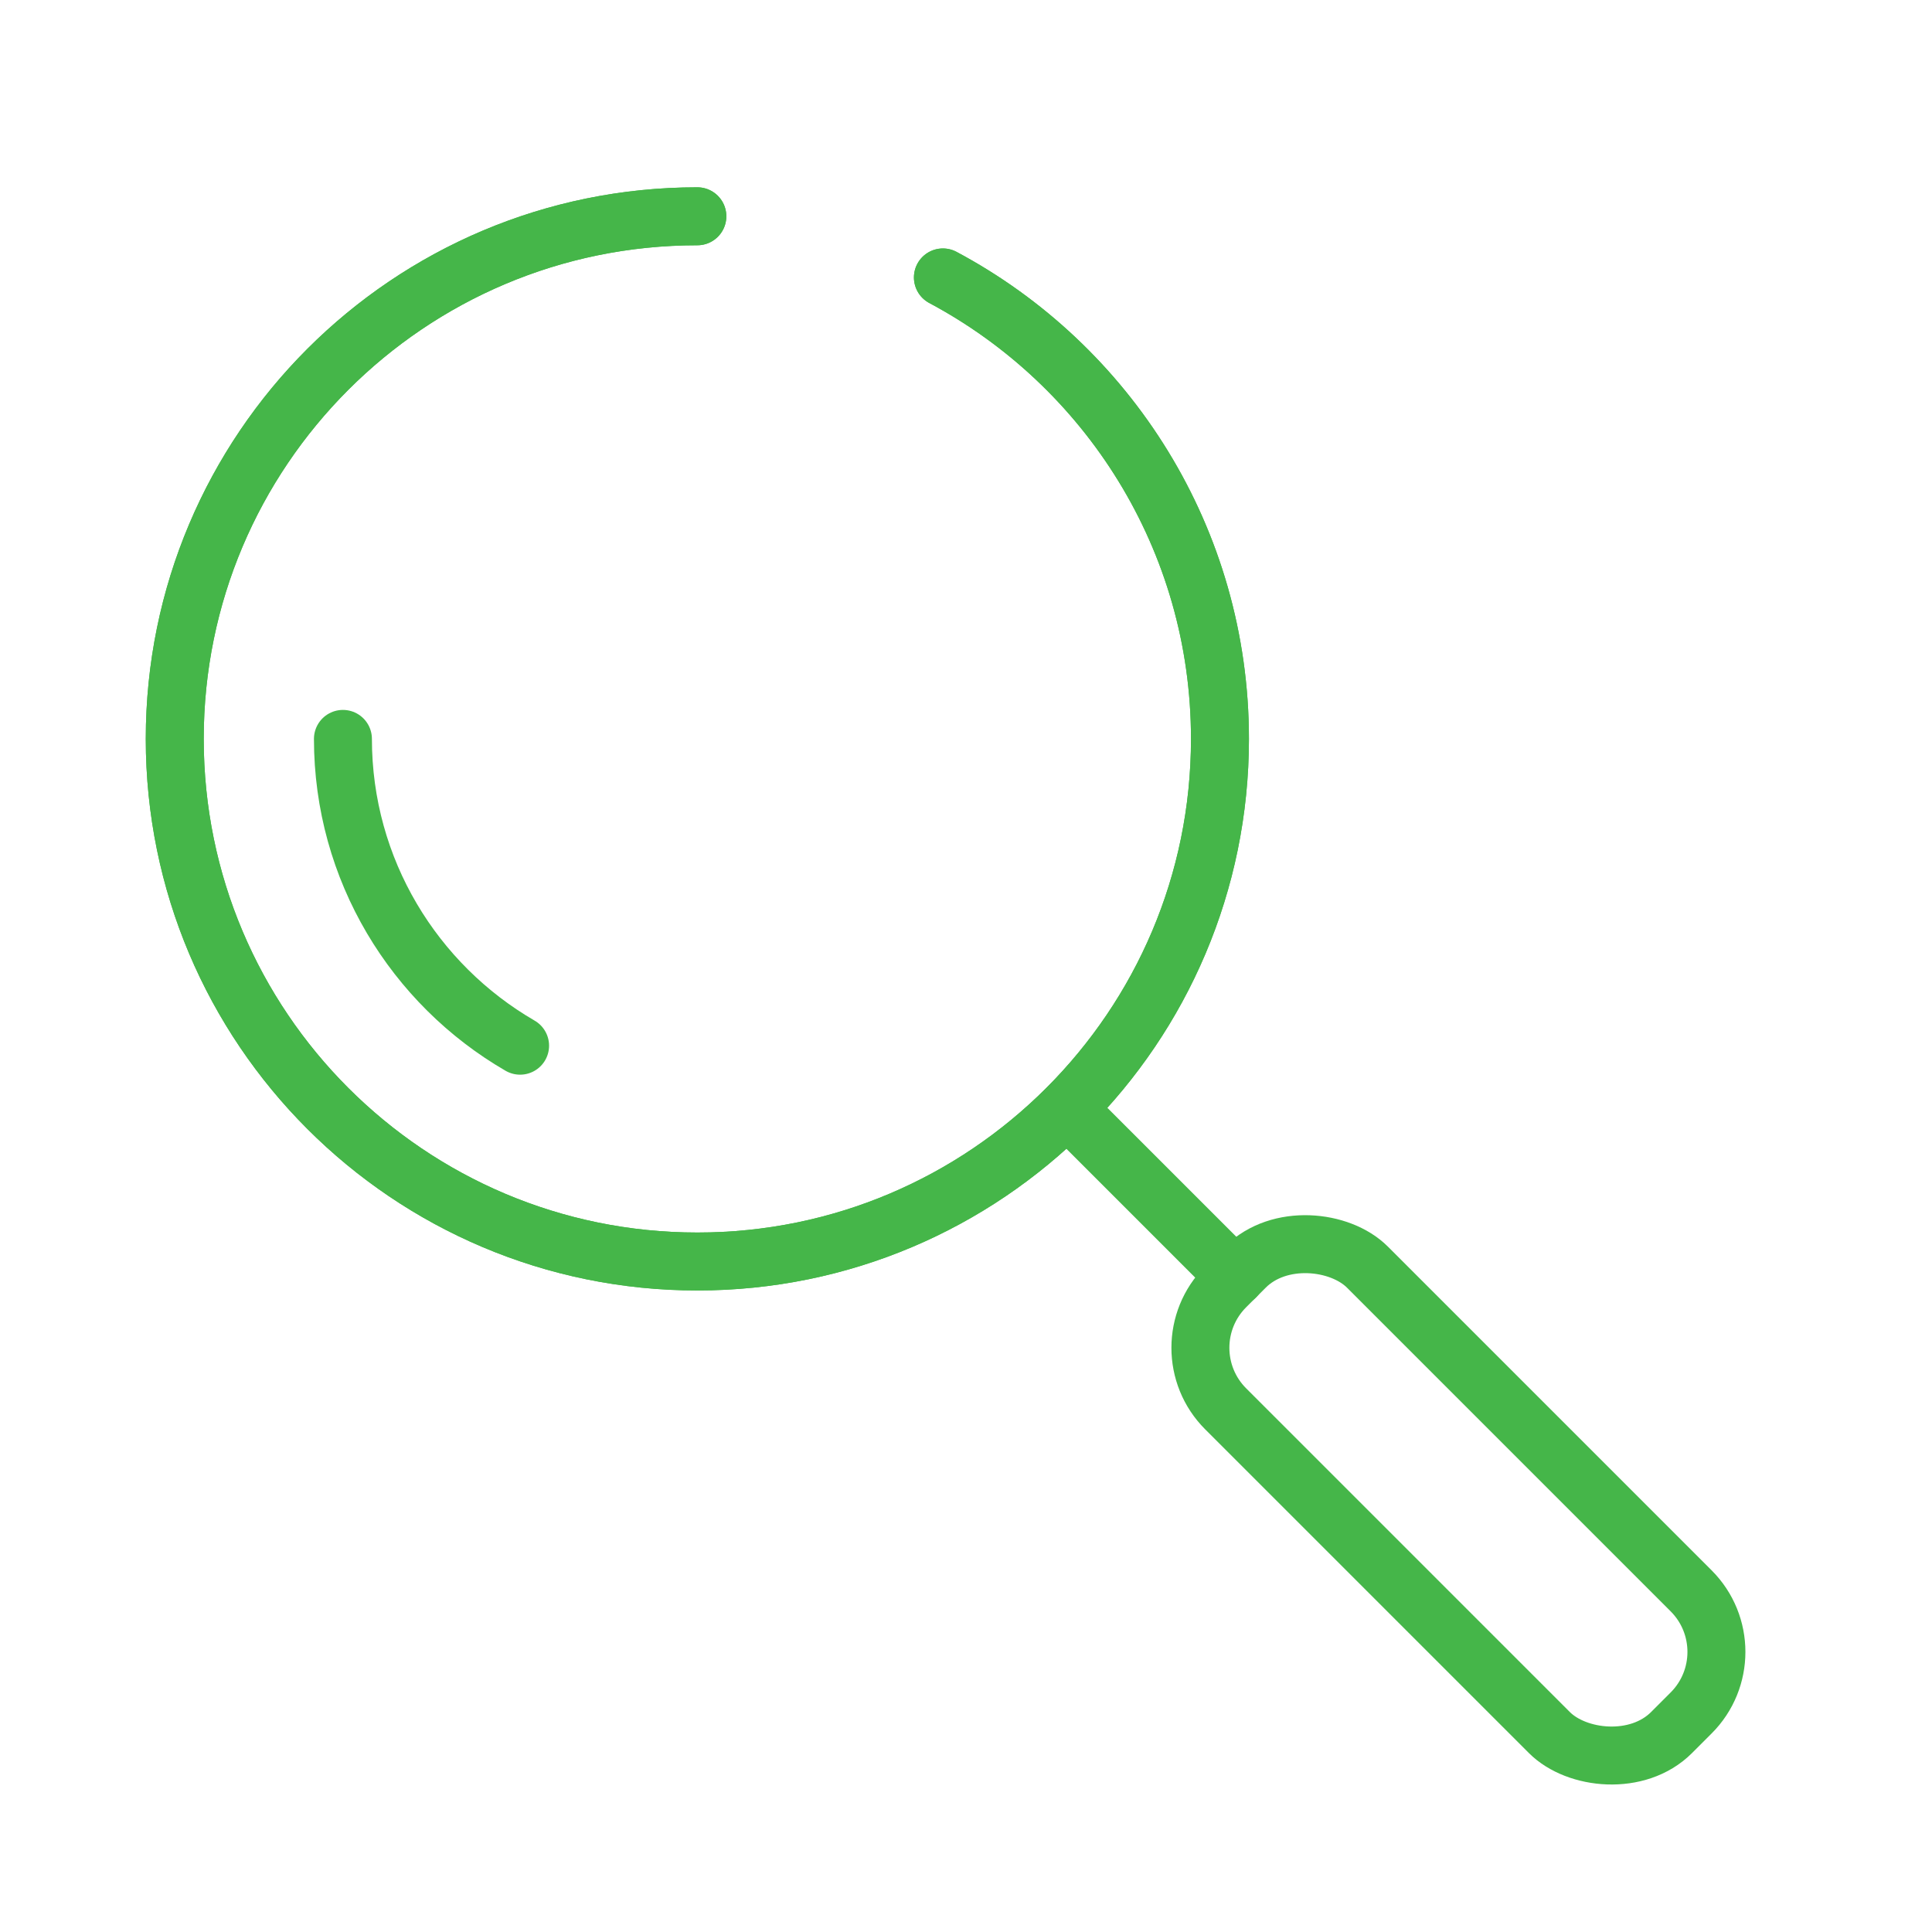
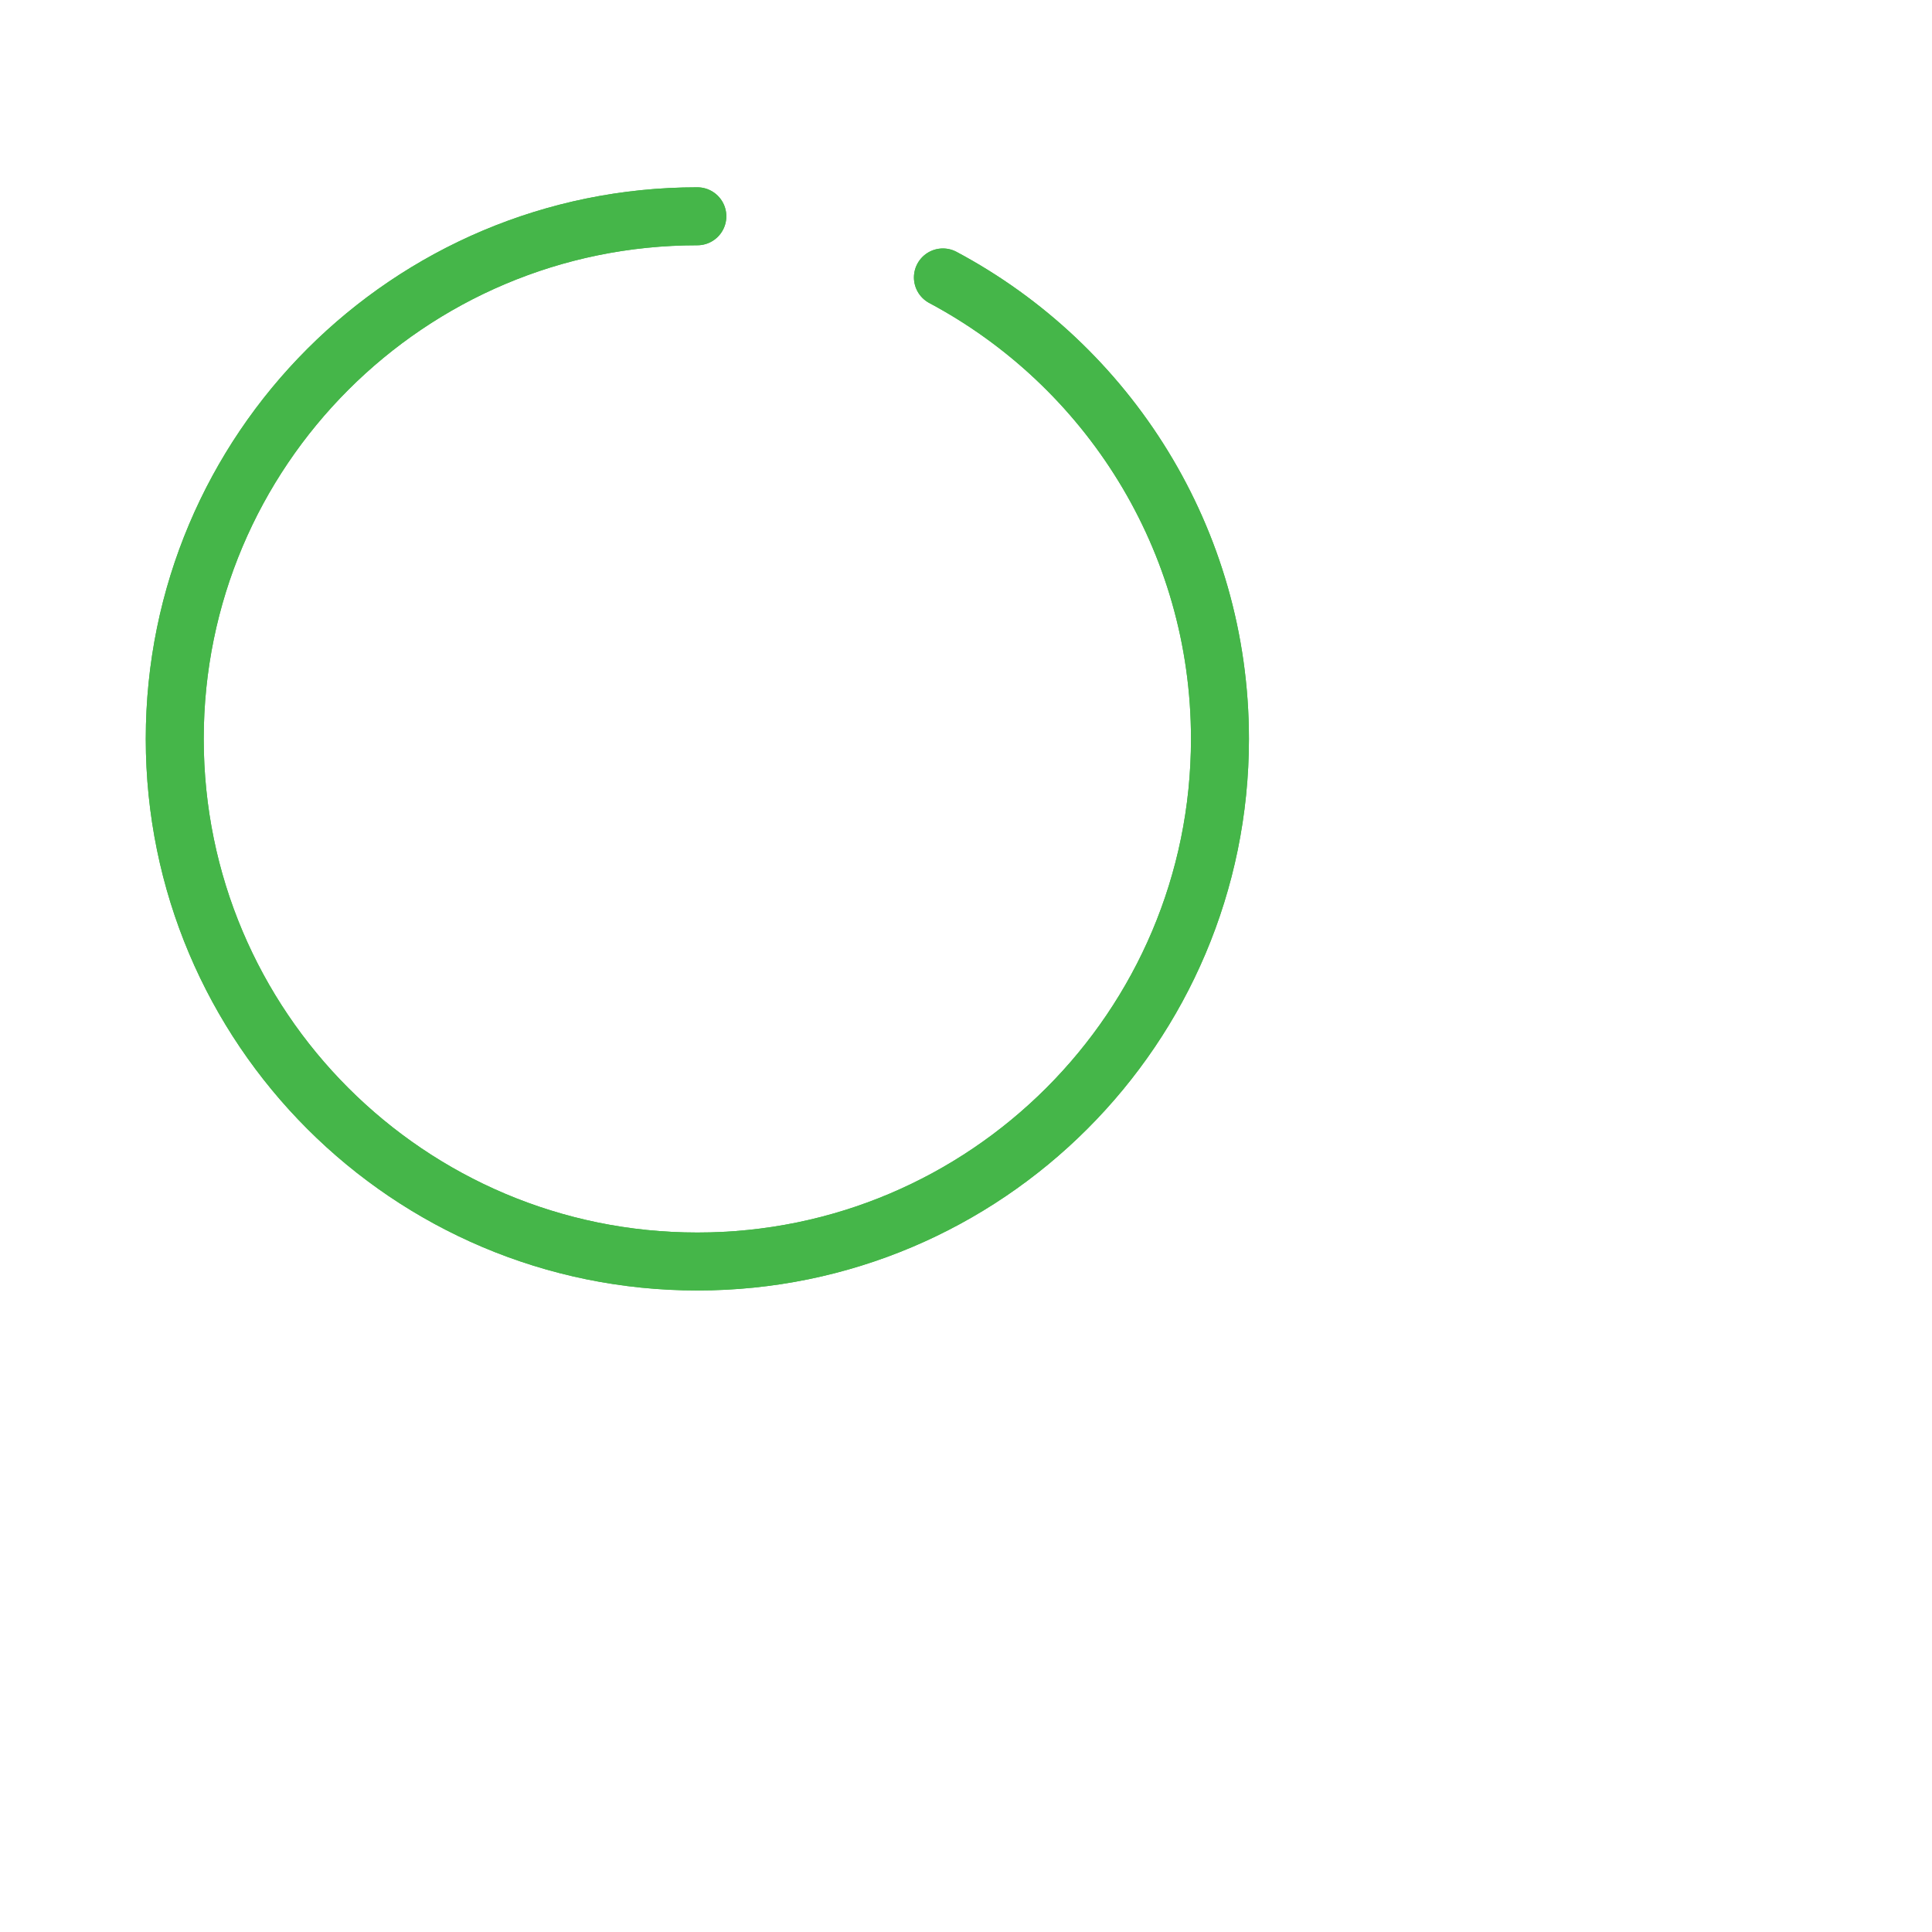
<svg xmlns="http://www.w3.org/2000/svg" id="Layer_1" data-name="Layer 1" viewBox="0 0 200 200">
  <defs>
    <style>
      .cls-1 {
        fill: none;
        stroke: #45b649;
        stroke-linecap: round;
        stroke-linejoin: round;
        stroke-width: 6px;
      }
    </style>
  </defs>
  <path class="cls-1" d="m97.61,28.72c17.06,9.1,28.68,27.08,28.68,47.77,0,14.94-6.06,28.46-15.85,38.25-9.79,9.79-23.31,15.85-38.25,15.85-29.88,0-54.1-24.22-54.1-54.1,0-29.88,24.22-54.1,54.1-54.1" />
  <path class="cls-1" d="m97.61,28.72c17.06,9.1,28.68,27.08,28.68,47.77,0,14.94-6.06,28.46-15.85,38.25-9.79,9.79-23.31,15.85-38.25,15.85-29.88,0-54.1-24.22-54.1-54.1,0-29.88,24.22-54.1,54.1-54.1" />
-   <path class="cls-1" d="m35.5,76.49c0,13.55,7.38,25.41,18.34,31.76" />
-   <rect class="cls-1" x="140.6" y="122.63" width="20.75" height="65.27" rx="8.94" ry="8.94" transform="translate(-65.57 152.23) rotate(-45)" />
-   <line class="cls-1" x1="127.9" y1="132.19" x2="110.45" y2="114.74" />
</svg>